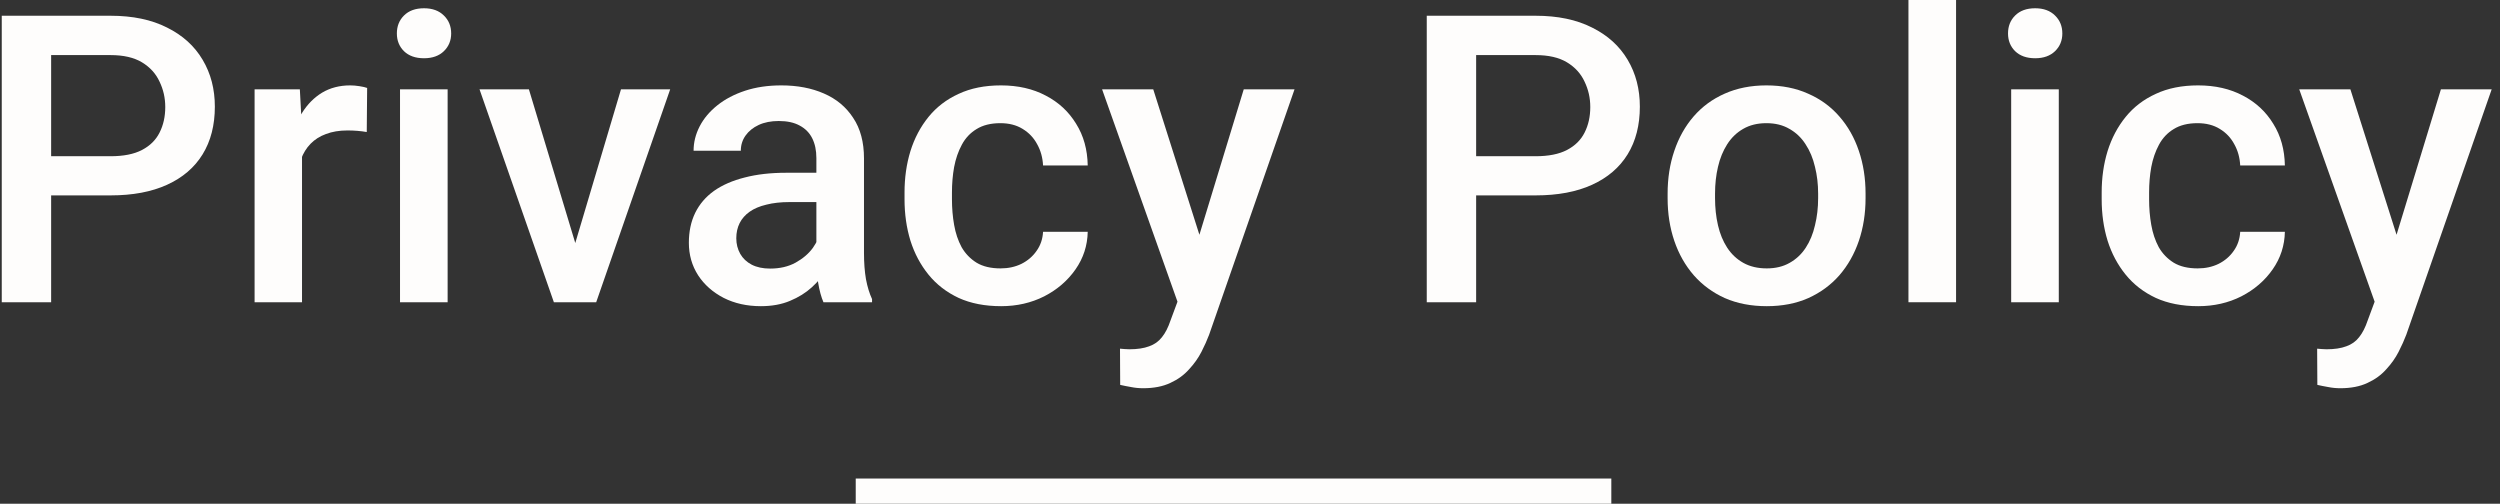
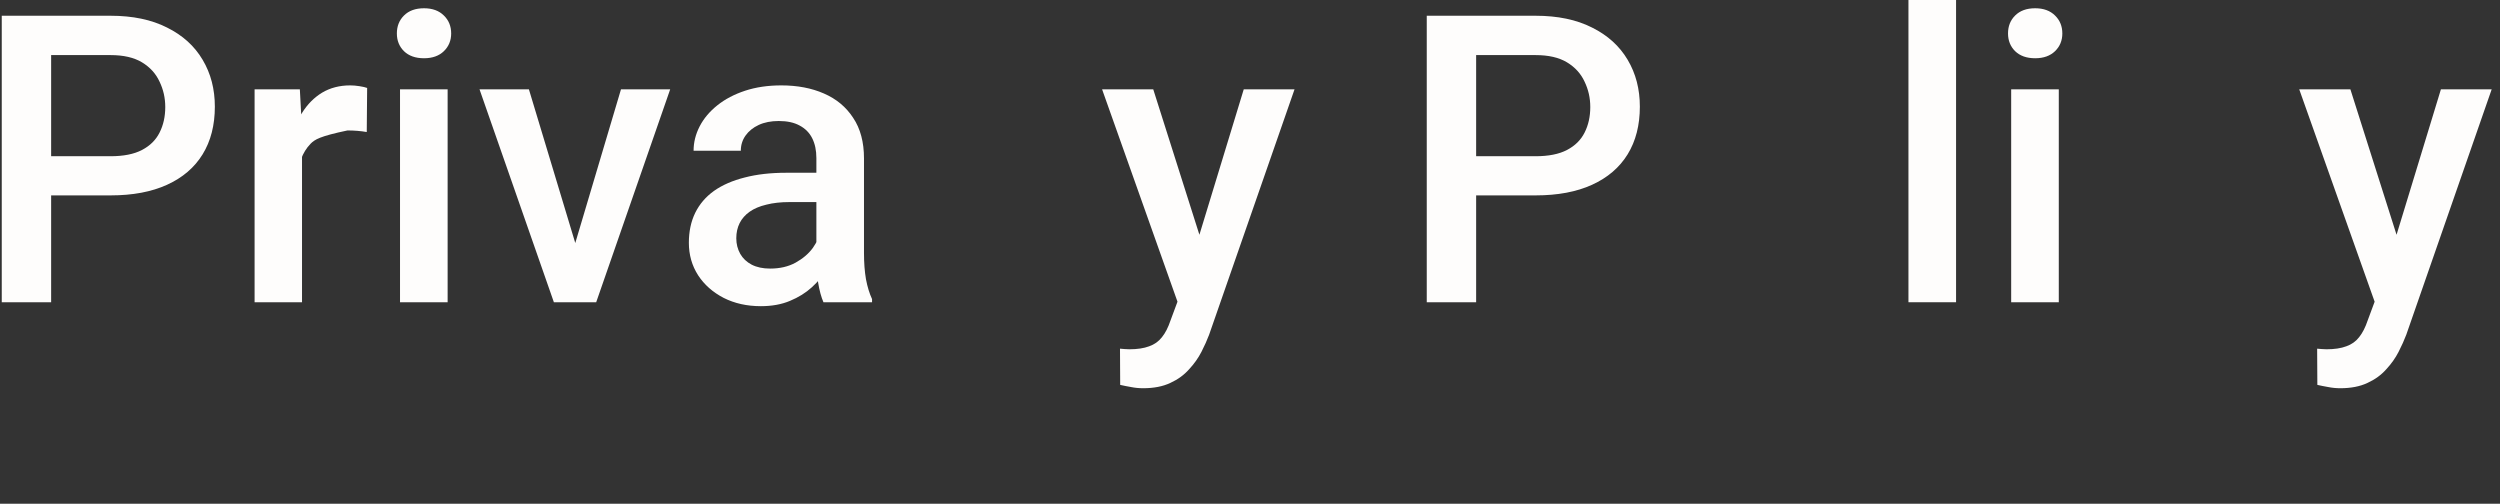
<svg xmlns="http://www.w3.org/2000/svg" width="134" height="27" viewBox="0 0 134 27" fill="none">
  <rect x="0" y="0" width="134" height="27" fill="#333333" stroke="none" />
  <path d="M127.732 14.955L130.833 4.788H133.554L128.977 17.94C128.871 18.221 128.734 18.527 128.565 18.858C128.397 19.188 128.175 19.501 127.901 19.796C127.634 20.099 127.3 20.341 126.899 20.524C126.498 20.714 126.013 20.809 125.444 20.809C125.219 20.809 125.001 20.788 124.79 20.745C124.586 20.71 124.392 20.672 124.21 20.63L124.199 18.689C124.269 18.696 124.354 18.703 124.452 18.71C124.558 18.717 124.642 18.721 124.705 18.721C125.127 18.721 125.479 18.668 125.76 18.562C126.041 18.464 126.27 18.302 126.446 18.077C126.628 17.852 126.783 17.55 126.91 17.17L127.732 14.955ZM125.981 4.788L128.692 13.331L129.146 16.01L127.384 16.463L123.239 4.788H125.981Z" fill="#FEFDFC" />
-   <path d="M117.797 14.386C118.212 14.386 118.584 14.305 118.915 14.143C119.252 13.974 119.523 13.742 119.727 13.447C119.938 13.152 120.054 12.811 120.075 12.424H122.469C122.455 13.162 122.237 13.834 121.815 14.438C121.393 15.043 120.834 15.525 120.138 15.883C119.442 16.235 118.672 16.411 117.828 16.411C116.957 16.411 116.197 16.263 115.55 15.968C114.903 15.665 114.366 15.251 113.937 14.723C113.508 14.196 113.184 13.588 112.966 12.899C112.755 12.21 112.65 11.471 112.65 10.684V10.315C112.65 9.527 112.755 8.789 112.966 8.1C113.184 7.404 113.508 6.792 113.937 6.265C114.366 5.737 114.903 5.326 115.55 5.031C116.197 4.728 116.953 4.577 117.818 4.577C118.732 4.577 119.533 4.76 120.223 5.126C120.912 5.484 121.453 5.987 121.847 6.634C122.248 7.274 122.455 8.019 122.469 8.87H120.075C120.054 8.448 119.948 8.068 119.758 7.731C119.576 7.386 119.316 7.112 118.978 6.908C118.648 6.704 118.25 6.602 117.786 6.602C117.273 6.602 116.848 6.708 116.51 6.919C116.173 7.122 115.909 7.404 115.719 7.762C115.529 8.114 115.392 8.511 115.308 8.954C115.23 9.39 115.192 9.844 115.192 10.315V10.684C115.192 11.155 115.23 11.612 115.308 12.055C115.385 12.498 115.519 12.895 115.708 13.247C115.905 13.591 116.173 13.869 116.51 14.08C116.848 14.284 117.276 14.386 117.797 14.386Z" fill="#FEFDFC" />
  <path d="M110.351 4.788V16.2H107.799V4.788H110.351ZM107.63 1.793C107.63 1.406 107.756 1.086 108.01 0.833C108.27 0.573 108.628 0.443 109.085 0.443C109.535 0.443 109.89 0.573 110.151 0.833C110.411 1.086 110.541 1.406 110.541 1.793C110.541 2.173 110.411 2.489 110.151 2.742C109.89 2.995 109.535 3.122 109.085 3.122C108.628 3.122 108.27 2.995 108.01 2.742C107.756 2.489 107.63 2.173 107.63 1.793Z" fill="#FEFDFC" />
  <path d="M104.845 0V16.2H102.293V0H104.845Z" fill="#FEFDFC" />
-   <path d="M89.384 10.62V10.378C89.384 9.555 89.503 8.792 89.742 8.089C89.981 7.379 90.326 6.764 90.776 6.244C91.233 5.716 91.788 5.308 92.442 5.02C93.103 4.725 93.849 4.577 94.678 4.577C95.515 4.577 96.26 4.725 96.914 5.02C97.575 5.308 98.134 5.716 98.591 6.244C99.048 6.764 99.396 7.379 99.635 8.089C99.874 8.792 99.994 9.555 99.994 10.378V10.62C99.994 11.443 99.874 12.206 99.635 12.909C99.396 13.612 99.048 14.227 98.591 14.755C98.134 15.275 97.579 15.683 96.925 15.978C96.271 16.267 95.529 16.411 94.699 16.411C93.863 16.411 93.114 16.267 92.453 15.978C91.799 15.683 91.244 15.275 90.787 14.755C90.329 14.227 89.981 13.612 89.742 12.909C89.503 12.206 89.384 11.443 89.384 10.62ZM91.926 10.378V10.62C91.926 11.134 91.978 11.619 92.084 12.076C92.189 12.533 92.355 12.934 92.579 13.278C92.805 13.623 93.093 13.894 93.444 14.09C93.796 14.287 94.214 14.386 94.699 14.386C95.171 14.386 95.578 14.287 95.923 14.09C96.274 13.894 96.563 13.623 96.788 13.278C97.013 12.934 97.178 12.533 97.283 12.076C97.396 11.619 97.452 11.134 97.452 10.62V10.378C97.452 9.872 97.396 9.394 97.283 8.944C97.178 8.487 97.009 8.082 96.777 7.731C96.552 7.379 96.264 7.105 95.912 6.908C95.568 6.704 95.156 6.602 94.678 6.602C94.2 6.602 93.785 6.704 93.434 6.908C93.089 7.105 92.805 7.379 92.579 7.731C92.355 8.082 92.189 8.487 92.084 8.944C91.978 9.394 91.926 9.872 91.926 10.378Z" fill="#FEFDFC" />
  <path d="M82.306 10.473H78.309V8.374H82.306C83.003 8.374 83.565 8.262 83.994 8.037C84.423 7.812 84.736 7.502 84.933 7.109C85.137 6.708 85.239 6.251 85.239 5.737C85.239 5.252 85.137 4.799 84.933 4.377C84.736 3.948 84.423 3.604 83.994 3.343C83.565 3.083 83.003 2.953 82.306 2.953H79.121V16.2H76.474V0.844H82.306C83.495 0.844 84.504 1.055 85.334 1.477C86.17 1.891 86.806 2.468 87.243 3.206C87.678 3.938 87.896 4.774 87.896 5.716C87.896 6.708 87.678 7.559 87.243 8.269C86.806 8.979 86.17 9.524 85.334 9.904C84.504 10.283 83.495 10.473 82.306 10.473Z" fill="#FEFDFC" />
  <path d="M63.565 14.955L66.665 4.788H69.387L64.809 17.94C64.704 18.221 64.567 18.527 64.398 18.858C64.229 19.188 64.008 19.501 63.733 19.796C63.466 20.099 63.132 20.341 62.731 20.524C62.331 20.714 61.846 20.809 61.276 20.809C61.051 20.809 60.833 20.788 60.622 20.745C60.418 20.71 60.225 20.672 60.042 20.63L60.032 18.689C60.102 18.696 60.186 18.703 60.285 18.71C60.39 18.717 60.474 18.721 60.538 18.721C60.96 18.721 61.311 18.668 61.593 18.562C61.874 18.464 62.102 18.302 62.278 18.077C62.461 17.852 62.615 17.55 62.742 17.17L63.565 14.955ZM61.814 4.788L64.525 13.331L64.978 16.01L63.217 16.463L59.072 4.788H61.814Z" fill="#FEFDFC" />
-   <path d="M53.63 14.386C54.045 14.386 54.417 14.305 54.748 14.143C55.085 13.974 55.356 13.742 55.56 13.447C55.771 13.152 55.887 12.811 55.908 12.424H58.302C58.288 13.162 58.07 13.834 57.648 14.438C57.226 15.043 56.667 15.525 55.971 15.883C55.275 16.235 54.505 16.411 53.661 16.411C52.79 16.411 52.03 16.263 51.383 15.968C50.736 15.665 50.199 15.251 49.77 14.723C49.341 14.196 49.017 13.588 48.799 12.899C48.588 12.21 48.483 11.471 48.483 10.684V10.315C48.483 9.527 48.588 8.789 48.799 8.1C49.017 7.404 49.341 6.792 49.77 6.265C50.199 5.737 50.736 5.326 51.383 5.031C52.03 4.728 52.786 4.577 53.651 4.577C54.565 4.577 55.367 4.76 56.056 5.126C56.745 5.484 57.286 5.987 57.68 6.634C58.081 7.274 58.288 8.019 58.302 8.87H55.908C55.887 8.448 55.781 8.068 55.592 7.731C55.409 7.386 55.148 7.112 54.811 6.908C54.481 6.704 54.083 6.602 53.619 6.602C53.106 6.602 52.681 6.708 52.343 6.919C52.006 7.122 51.742 7.404 51.552 7.762C51.362 8.114 51.225 8.511 51.141 8.954C51.063 9.39 51.025 9.844 51.025 10.315V10.684C51.025 11.155 51.063 11.612 51.141 12.055C51.218 12.498 51.352 12.895 51.541 13.247C51.738 13.591 52.006 13.869 52.343 14.08C52.681 14.284 53.109 14.386 53.63 14.386Z" fill="#FEFDFC" />
  <path d="M43.758 13.911V8.469C43.758 8.061 43.684 7.71 43.536 7.414C43.389 7.119 43.164 6.89 42.861 6.729C42.566 6.567 42.193 6.486 41.743 6.486C41.328 6.486 40.97 6.556 40.667 6.697C40.365 6.838 40.13 7.028 39.961 7.267C39.792 7.506 39.708 7.776 39.708 8.079H37.176C37.176 7.629 37.285 7.193 37.503 6.771C37.721 6.349 38.038 5.973 38.453 5.642C38.867 5.312 39.363 5.052 39.94 4.862C40.516 4.672 41.163 4.577 41.88 4.577C42.738 4.577 43.498 4.721 44.158 5.01C44.827 5.298 45.35 5.734 45.73 6.317C46.117 6.894 46.31 7.618 46.31 8.49V13.563C46.31 14.083 46.345 14.551 46.416 14.966C46.493 15.374 46.602 15.729 46.742 16.031V16.2H44.137C44.018 15.926 43.923 15.578 43.853 15.156C43.789 14.727 43.758 14.312 43.758 13.911ZM44.127 9.26L44.148 10.831H42.323C41.852 10.831 41.437 10.877 41.079 10.969C40.72 11.053 40.421 11.18 40.182 11.348C39.943 11.517 39.764 11.721 39.644 11.96C39.525 12.199 39.465 12.47 39.465 12.772C39.465 13.074 39.535 13.352 39.676 13.605C39.817 13.851 40.021 14.045 40.288 14.185C40.562 14.326 40.892 14.396 41.279 14.396C41.8 14.396 42.253 14.291 42.64 14.08C43.033 13.862 43.343 13.598 43.568 13.289C43.793 12.973 43.912 12.674 43.926 12.392L44.749 13.521C44.665 13.809 44.521 14.119 44.317 14.449C44.113 14.78 43.846 15.096 43.515 15.398C43.192 15.694 42.801 15.936 42.344 16.126C41.894 16.316 41.374 16.411 40.783 16.411C40.038 16.411 39.374 16.263 38.79 15.968C38.206 15.665 37.749 15.261 37.419 14.755C37.089 14.242 36.923 13.662 36.923 13.015C36.923 12.41 37.036 11.876 37.261 11.412C37.493 10.94 37.83 10.547 38.273 10.23C38.723 9.914 39.272 9.675 39.919 9.513C40.566 9.344 41.304 9.26 42.133 9.26H44.127Z" fill="#FEFDFC" />
  <path d="M30.49 14.185L33.285 4.788H35.922L31.956 16.2H30.311L30.49 14.185ZM28.349 4.788L31.197 14.227L31.334 16.2H29.688L25.702 4.788H28.349Z" fill="#FEFDFC" />
  <path d="M23.993 4.788V16.2H21.441V4.788H23.993ZM21.272 1.793C21.272 1.406 21.398 1.086 21.652 0.833C21.912 0.573 22.27 0.443 22.727 0.443C23.177 0.443 23.532 0.573 23.793 0.833C24.053 1.086 24.183 1.406 24.183 1.793C24.183 2.173 24.053 2.489 23.793 2.742C23.532 2.995 23.177 3.122 22.727 3.122C22.27 3.122 21.912 2.995 21.652 2.742C21.398 2.489 21.272 2.173 21.272 1.793Z" fill="#FEFDFC" />
-   <path d="M16.188 6.961V16.2H13.646V4.788H16.072L16.188 6.961ZM19.679 4.714L19.658 7.077C19.503 7.049 19.335 7.028 19.152 7.013C18.976 6.999 18.8 6.992 18.625 6.992C18.189 6.992 17.805 7.056 17.475 7.182C17.145 7.302 16.867 7.478 16.642 7.71C16.424 7.935 16.255 8.209 16.136 8.532C16.016 8.856 15.946 9.218 15.925 9.619L15.345 9.661C15.345 8.944 15.415 8.279 15.556 7.667C15.696 7.056 15.907 6.518 16.188 6.054C16.477 5.59 16.835 5.228 17.264 4.967C17.7 4.707 18.203 4.577 18.772 4.577C18.927 4.577 19.092 4.591 19.268 4.619C19.451 4.647 19.588 4.679 19.679 4.714Z" fill="#FEFDFC" />
+   <path d="M16.188 6.961V16.2H13.646V4.788H16.072L16.188 6.961ZM19.679 4.714L19.658 7.077C19.503 7.049 19.335 7.028 19.152 7.013C18.976 6.999 18.8 6.992 18.625 6.992C17.145 7.302 16.867 7.478 16.642 7.71C16.424 7.935 16.255 8.209 16.136 8.532C16.016 8.856 15.946 9.218 15.925 9.619L15.345 9.661C15.345 8.944 15.415 8.279 15.556 7.667C15.696 7.056 15.907 6.518 16.188 6.054C16.477 5.59 16.835 5.228 17.264 4.967C17.7 4.707 18.203 4.577 18.772 4.577C18.927 4.577 19.092 4.591 19.268 4.619C19.451 4.647 19.588 4.679 19.679 4.714Z" fill="#FEFDFC" />
  <path d="M5.926 10.473H1.929V8.374H5.926C6.622 8.374 7.185 8.262 7.614 8.037C8.043 7.812 8.355 7.502 8.552 7.109C8.756 6.708 8.858 6.251 8.858 5.737C8.858 5.252 8.756 4.799 8.552 4.377C8.355 3.948 8.043 3.604 7.614 3.343C7.185 3.083 6.622 2.953 5.926 2.953H2.741V16.2H0.094V0.844H5.926C7.114 0.844 8.123 1.055 8.953 1.477C9.79 1.891 10.426 2.468 10.862 3.206C11.298 3.938 11.516 4.774 11.516 5.716C11.516 6.708 11.298 7.559 10.862 8.269C10.426 8.979 9.79 9.524 8.953 9.904C8.123 10.283 7.114 10.473 5.926 10.473Z" fill="#FEFDFC" />
-   <path fill-rule="evenodd" clip-rule="evenodd" d="M86.367 27H45.867V25.65H86.367V27Z" fill="#FEFDFC" />
</svg>